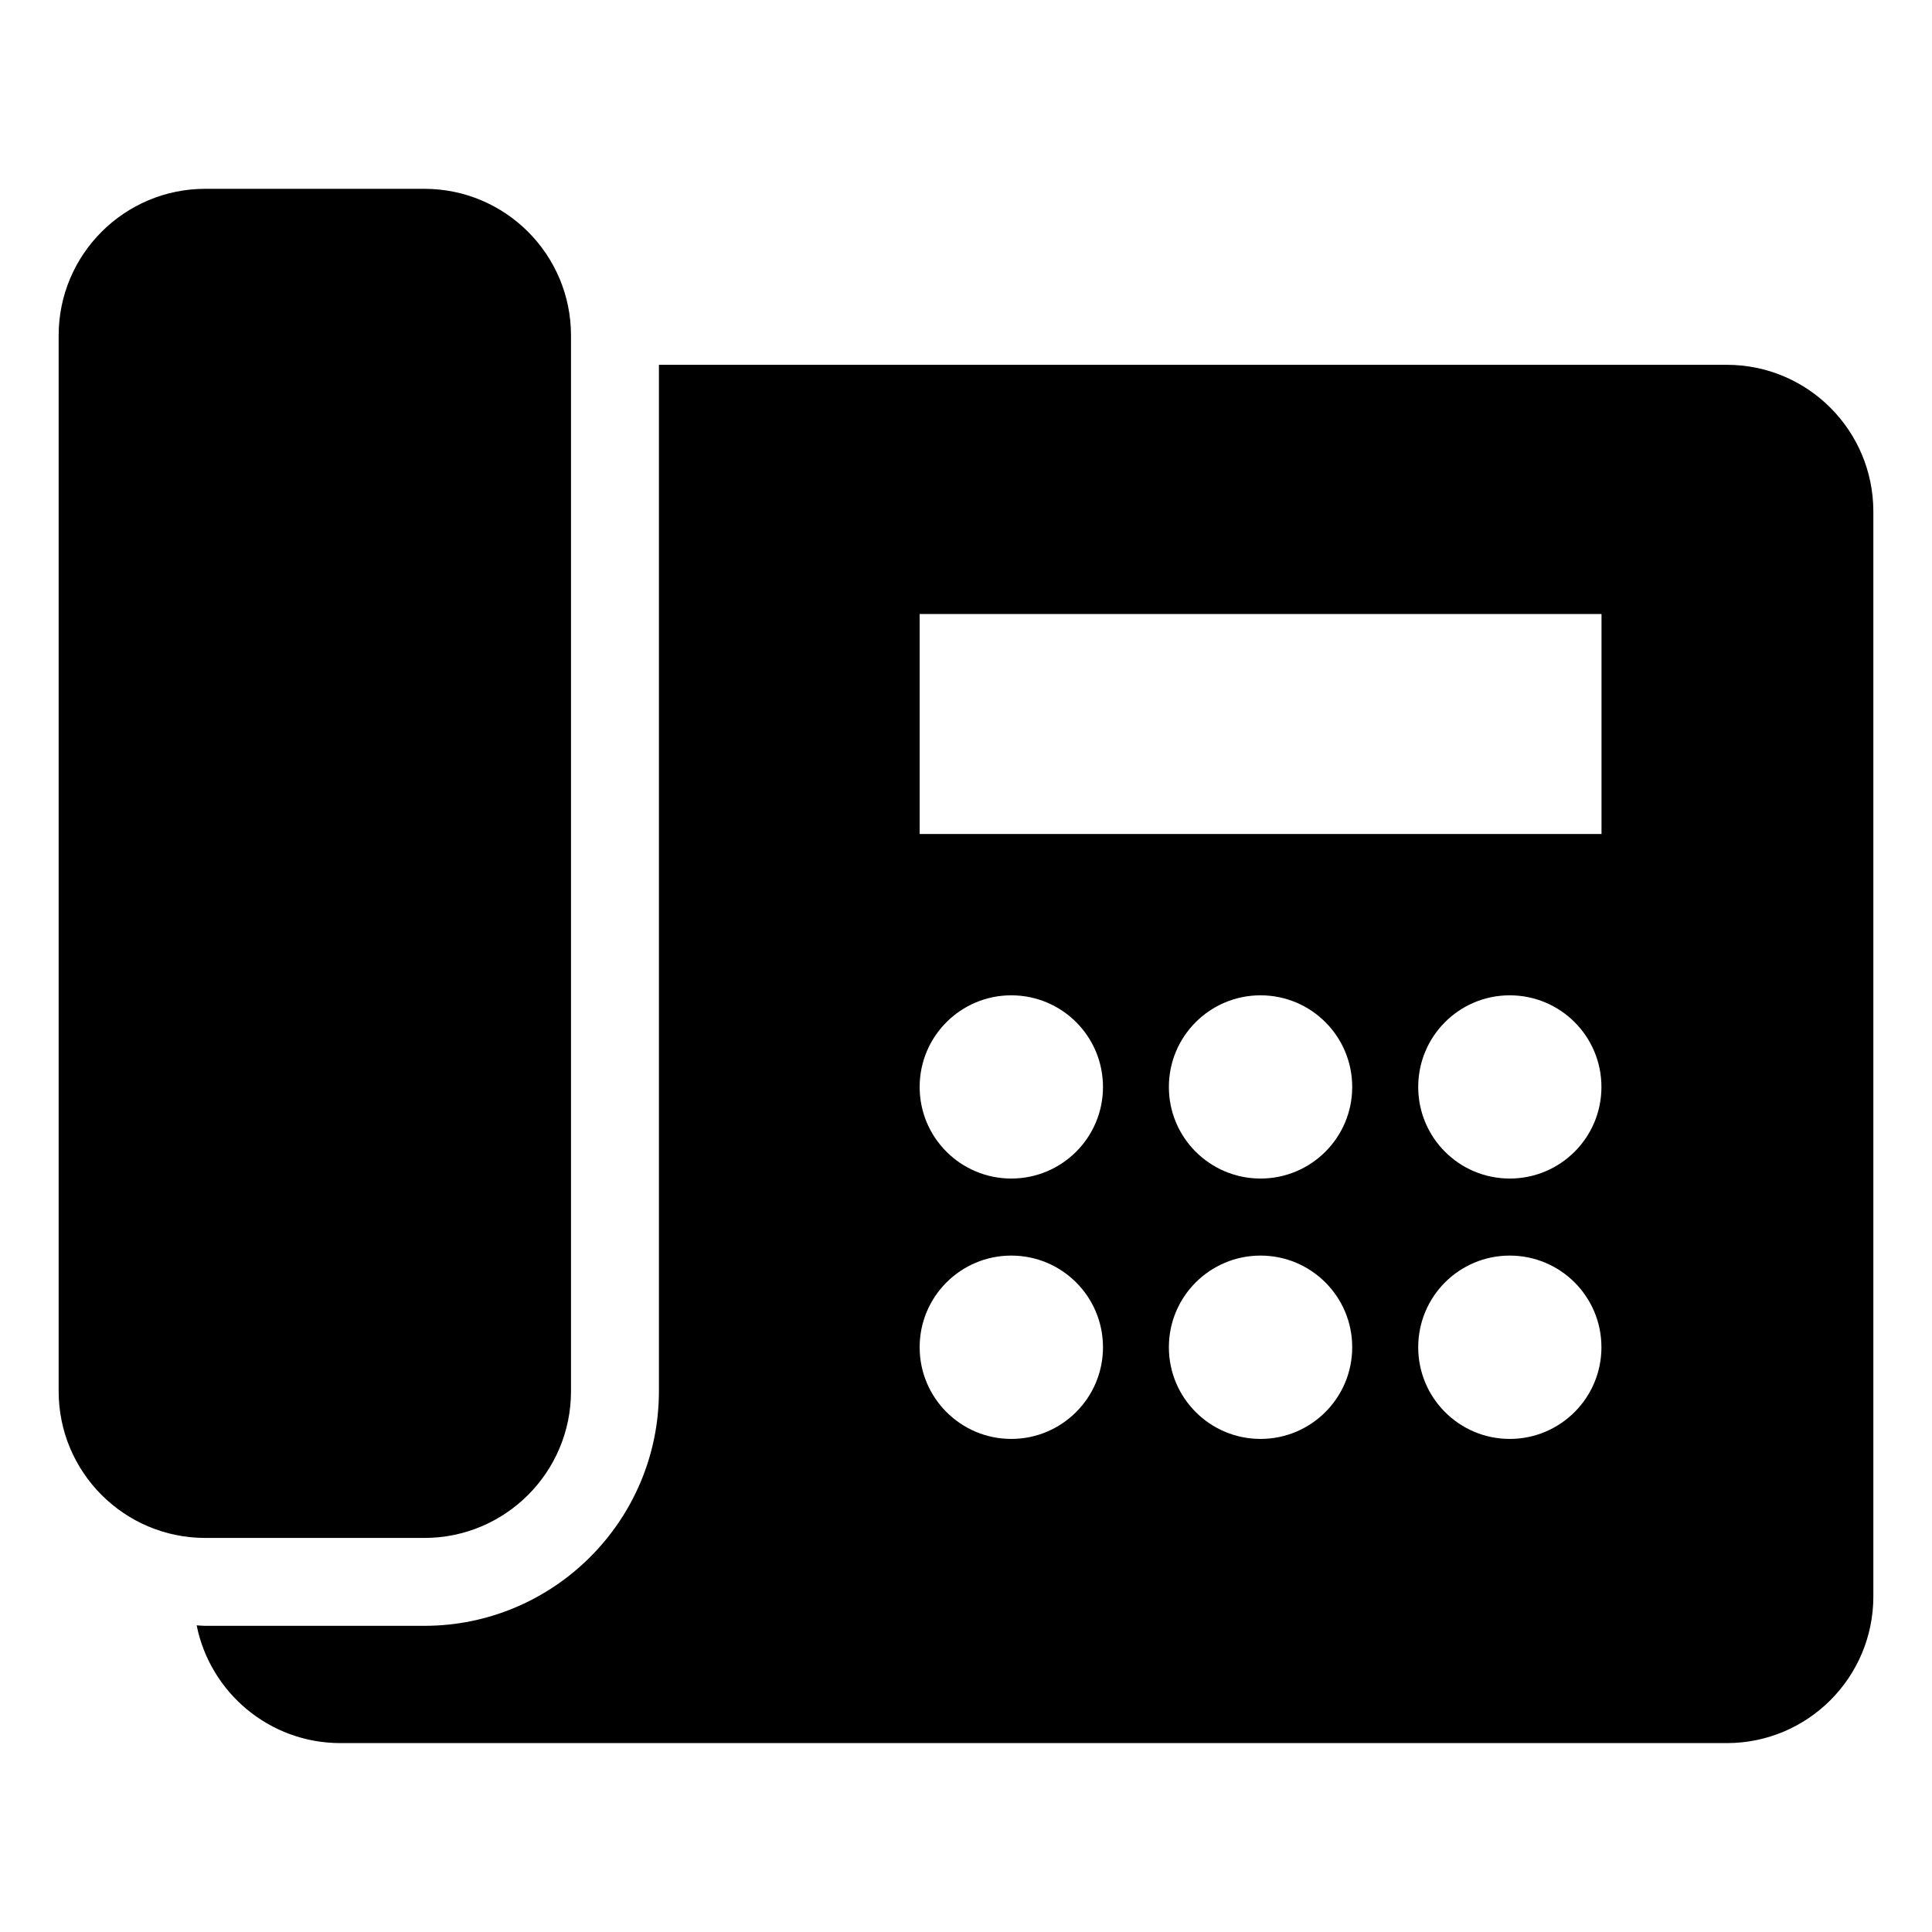
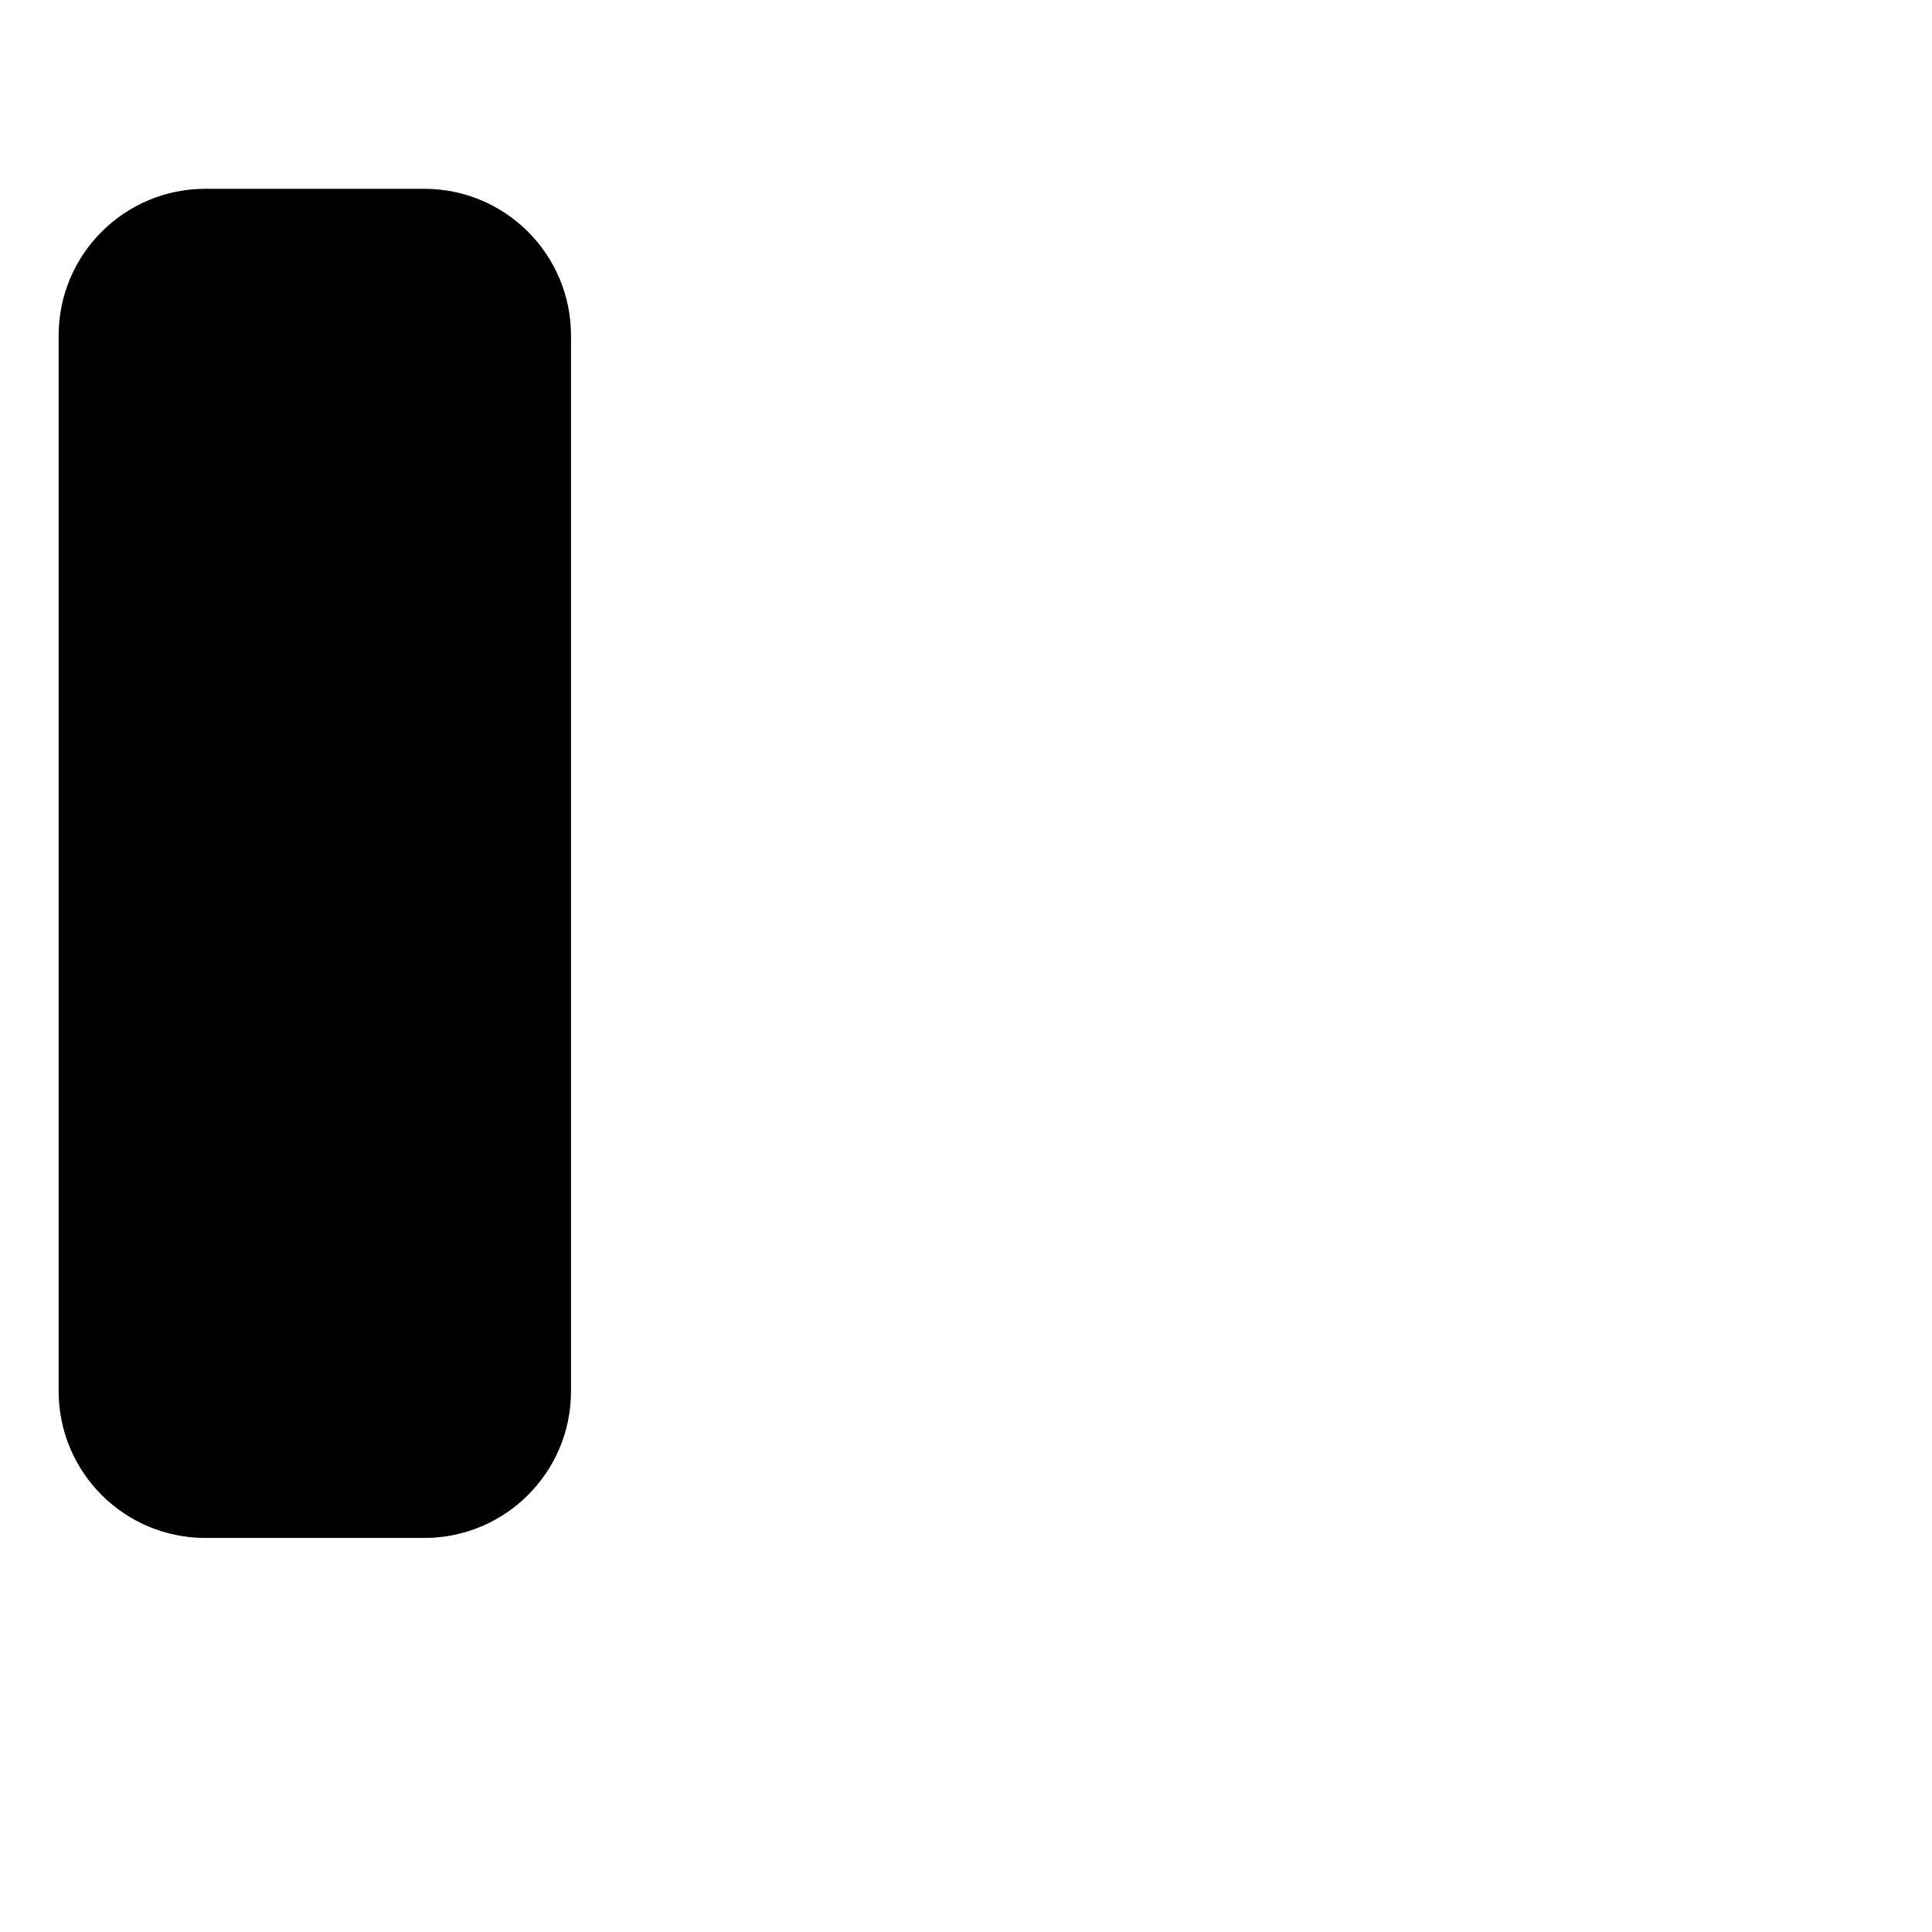
<svg xmlns="http://www.w3.org/2000/svg" fill="#000000" width="800px" height="800px" version="1.1" viewBox="144 144 512 512">
  <g>
    <path d="m256.45 551.57c21.461 0 38.871-17.398 38.871-38.871v-279.79c0-21.461-17.398-38.871-38.871-38.871h-58.035c-21.461 0-38.871 17.398-38.871 38.871v279.79c0 21.461 17.398 38.871 38.871 38.871z" />
-     <path d="m601.62 240.68h-283v272.01c0 34.289-27.883 62.172-62.172 62.172h-58.035c-0.77 0-1.512-0.094-2.297-0.125 3.574 17.805 19.285 31.203 38.102 31.203h367.4c21.461 0 38.84-17.398 38.84-38.871v-287.52c-0.016-21.488-17.383-38.871-38.84-38.871zm-189.61 284.65c-13.414 0-24.293-10.879-24.293-24.293 0-13.445 10.879-24.293 24.293-24.293 13.414 0 24.293 10.848 24.293 24.293 0 13.414-10.895 24.293-24.293 24.293zm0-69.004c-13.414 0-24.293-10.848-24.293-24.262 0-13.445 10.879-24.293 24.293-24.293 13.414 0 24.293 10.848 24.293 24.293 0 13.414-10.895 24.262-24.293 24.262zm66.047 69.004c-13.414 0-24.293-10.879-24.293-24.293 0-13.445 10.879-24.293 24.293-24.293 13.414 0 24.293 10.848 24.293 24.293 0 13.414-10.879 24.293-24.293 24.293zm0-69.004c-13.414 0-24.293-10.848-24.293-24.262 0-13.445 10.879-24.293 24.293-24.293 13.414 0 24.293 10.848 24.293 24.293 0 13.414-10.879 24.262-24.293 24.262zm66.047 69.004c-13.414 0-24.262-10.879-24.262-24.293 0-13.445 10.848-24.293 24.262-24.293 13.414 0 24.293 10.848 24.293 24.293 0 13.414-10.879 24.293-24.293 24.293zm0-69.004c-13.414 0-24.262-10.848-24.262-24.262 0-13.445 10.848-24.293 24.262-24.293 13.414 0 24.293 10.848 24.293 24.293 0 13.414-10.879 24.262-24.293 24.262zm24.293-91.301h-180.68v-58.301h180.7v58.301z" />
  </g>
</svg>